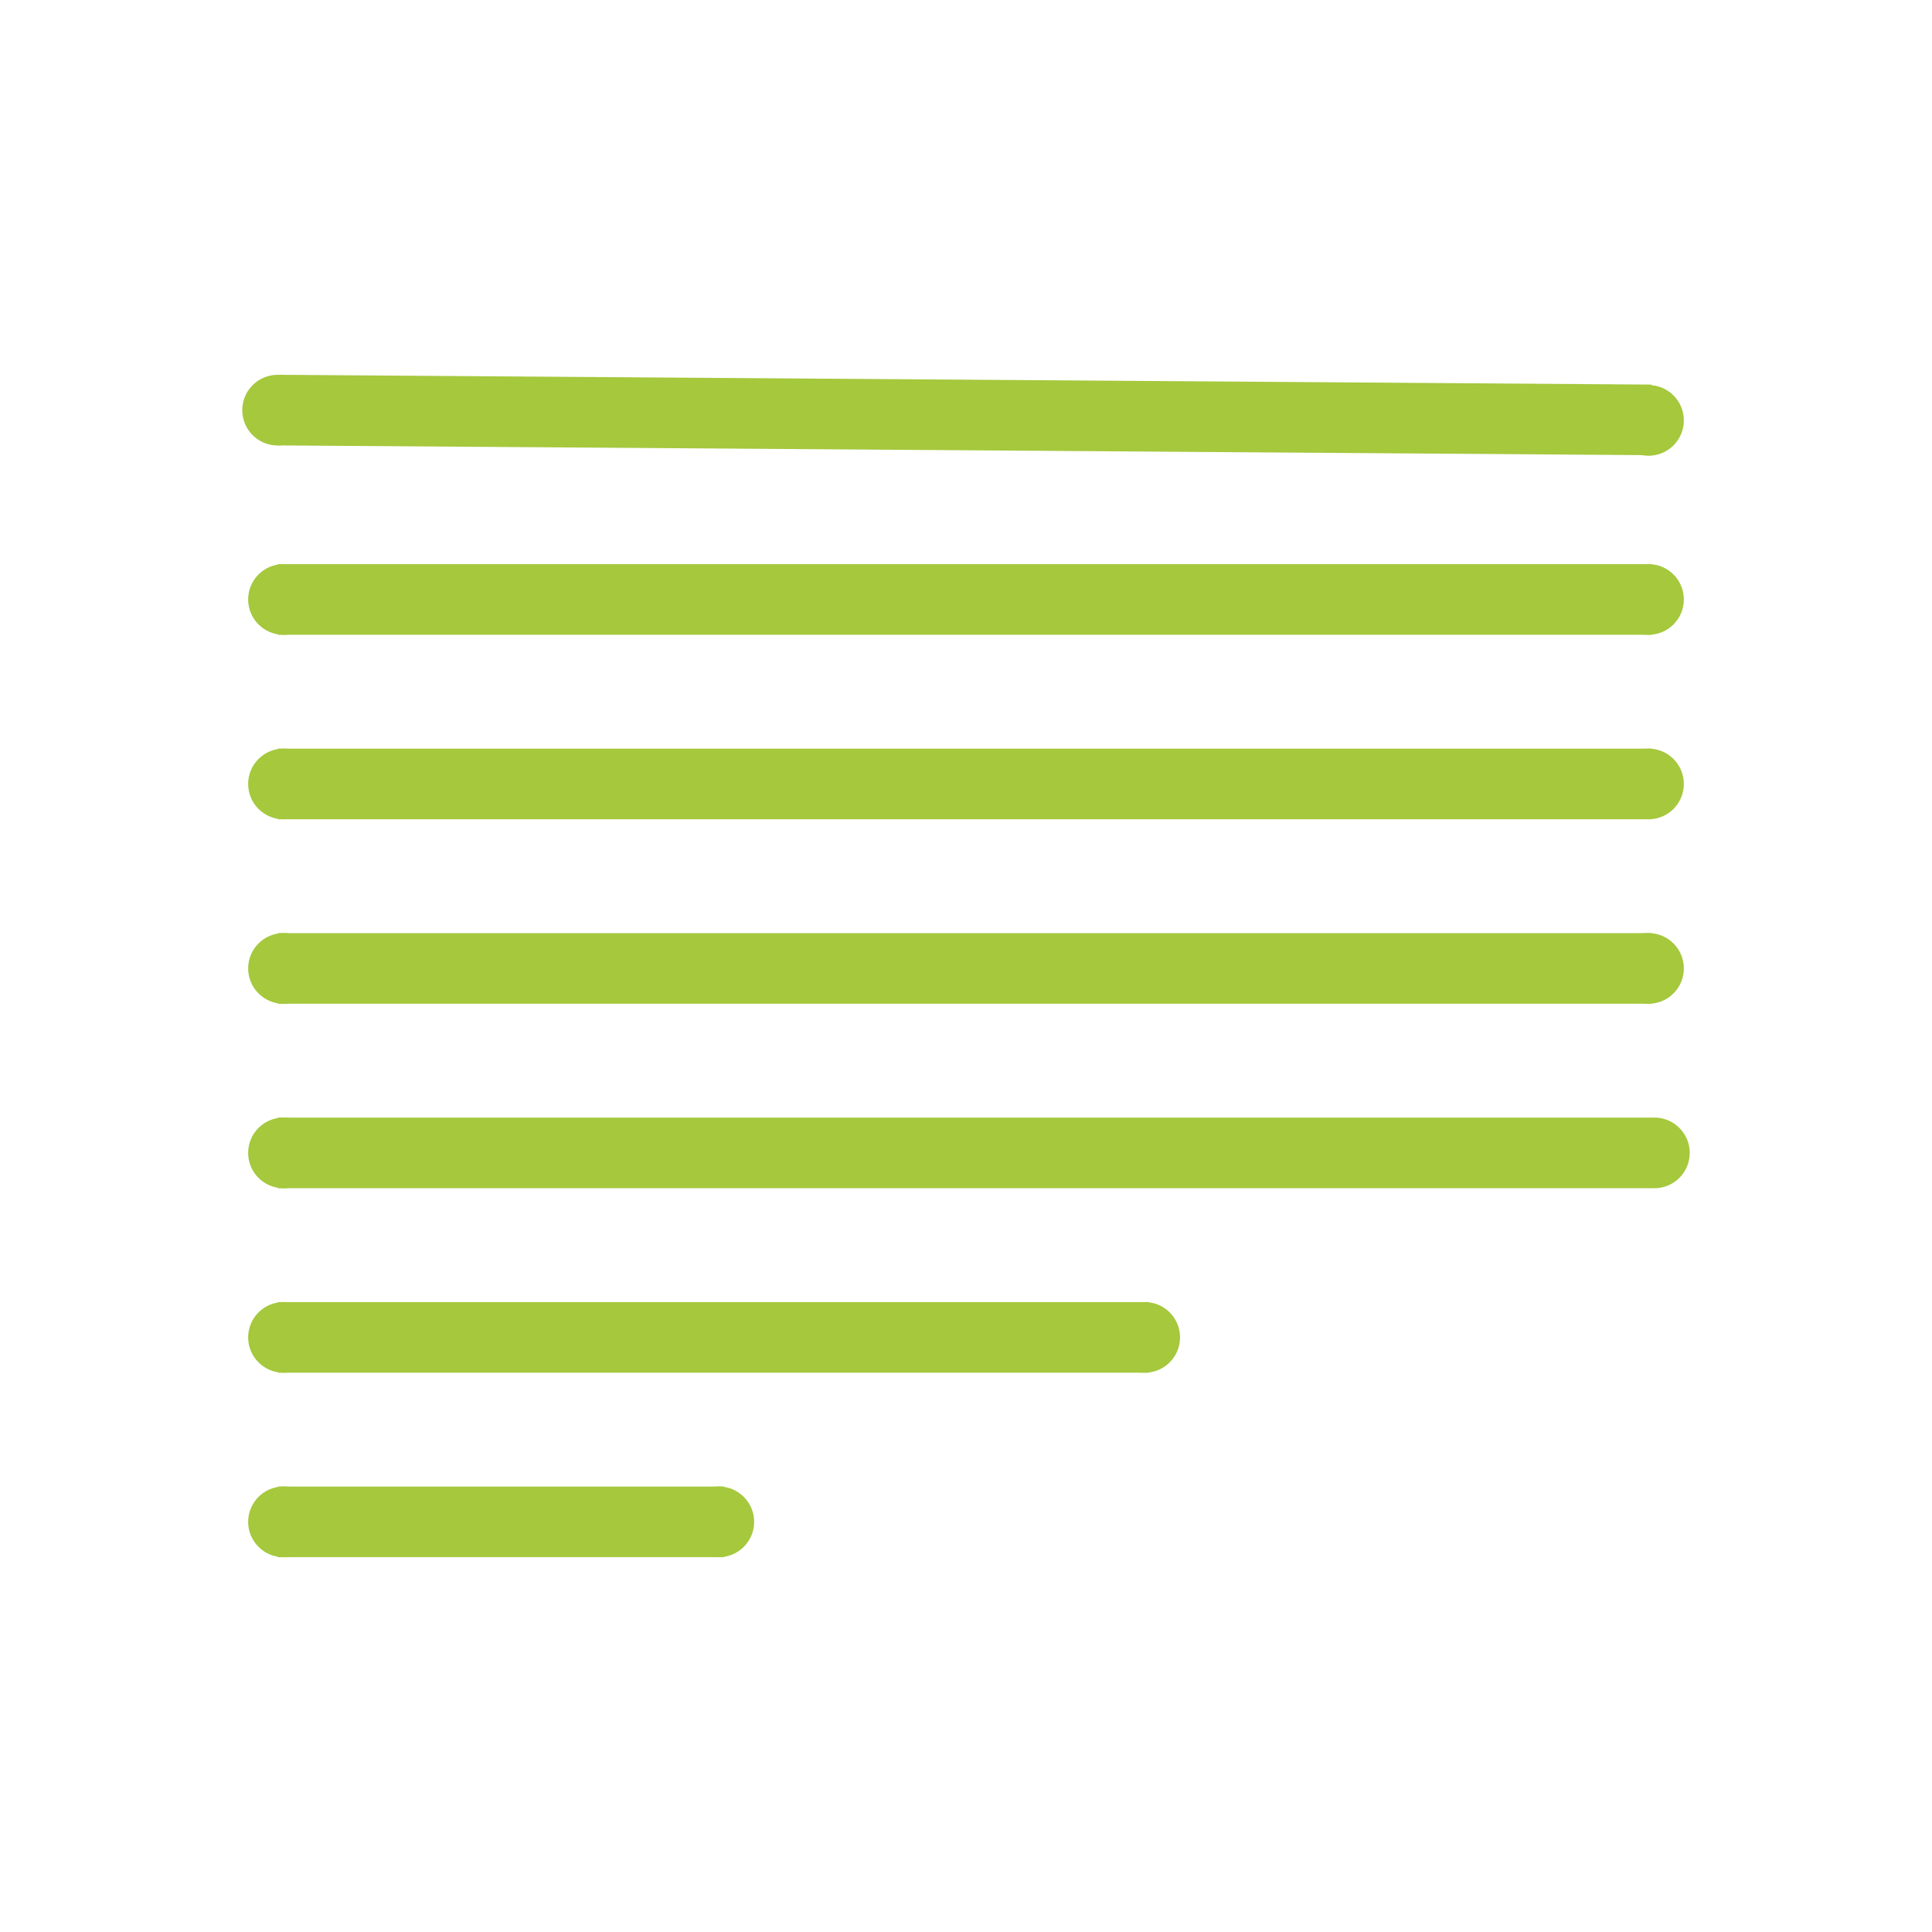
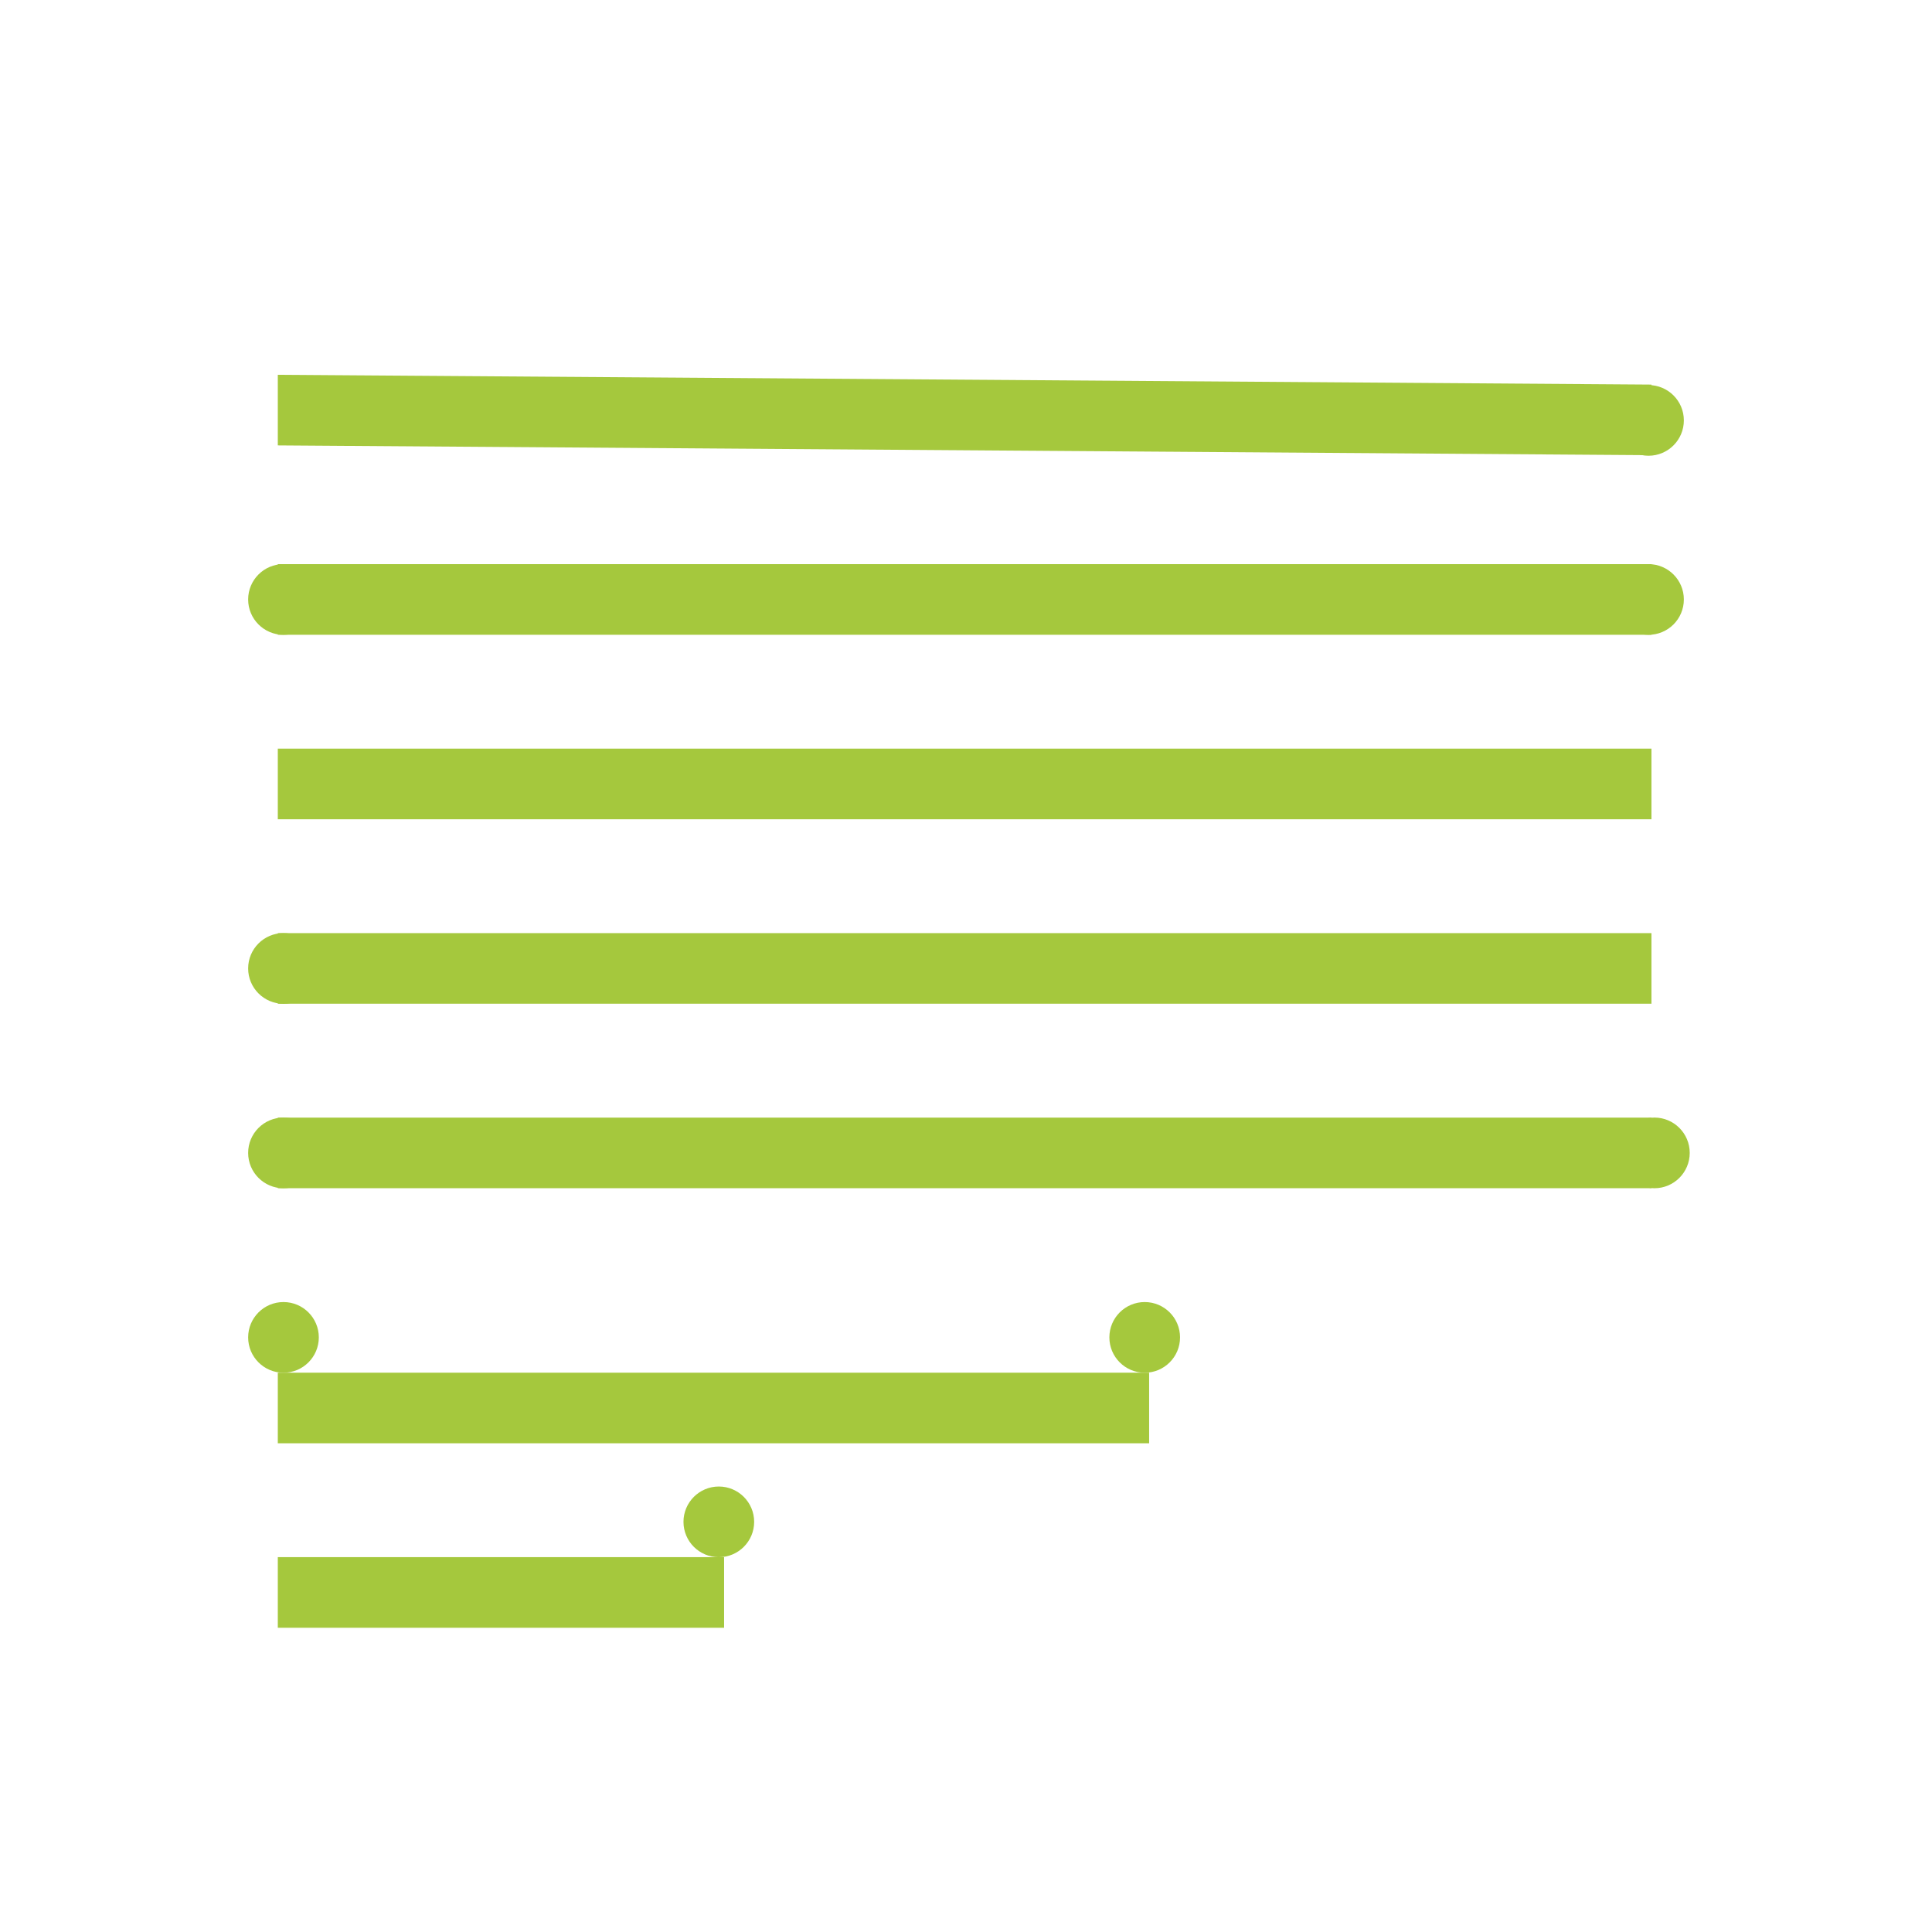
<svg xmlns="http://www.w3.org/2000/svg" viewBox="0 0 100 100">
  <g transform="translate(-25.071,-25.001)">
    <g fill="#a5c83d">
-       <path d="m 39.45,54.202 h 71.1 v 3.654 h -71.1 z m 0,9.549 h 71.1 v 3.654 h -71.1 z m 71.1,-15.19 -71.1,-0.506 v -3.654 l 71.1,0.506 z M 39.45,73.3 h 71.1 v 3.654 h -71.1 z m 0,9.548 h 71.1 v 3.654 h -71.1 z m 0,9.549 h 45.1 v 3.654 h -45.1 z m 0,9.548 h 23.1 v 3.654 h -23.1 z" />
-       <circle cx="39.439" cy="46.23" r="1.829" />
+       <path d="m 39.45,54.202 h 71.1 v 3.654 h -71.1 z m 0,9.549 h 71.1 v 3.654 h -71.1 z m 71.1,-15.19 -71.1,-0.506 v -3.654 l 71.1,0.506 z M 39.45,73.3 h 71.1 v 3.654 h -71.1 z m 0,9.548 h 71.1 v 3.654 h -71.1 m 0,9.549 h 45.1 v 3.654 h -45.1 z m 0,9.548 h 23.1 v 3.654 h -23.1 z" />
      <circle cx="39.744" cy="56.029" r="1.829" />
-       <circle cx="39.744" cy="65.578" r="1.829" />
-       <circle cx="39.744" cy="103.772" r="1.829" />
      <circle cx="39.744" cy="94.224" r="1.829" />
      <circle cx="39.744" cy="84.675" r="1.829" />
      <circle cx="39.744" cy="75.127" r="1.829" />
      <circle cx="110.398" cy="46.761" r="1.829" />
      <circle cx="110.398" cy="56.029" r="1.829" />
-       <circle cx="110.398" cy="65.578" r="1.829" />
      <circle cx="62.277" cy="103.772" r="1.829" />
      <circle cx="84.321" cy="94.224" r="1.829" />
      <circle cx="110.702" cy="84.675" r="1.829" />
-       <circle cx="110.398" cy="75.127" r="1.829" />
    </g>
  </g>
</svg>